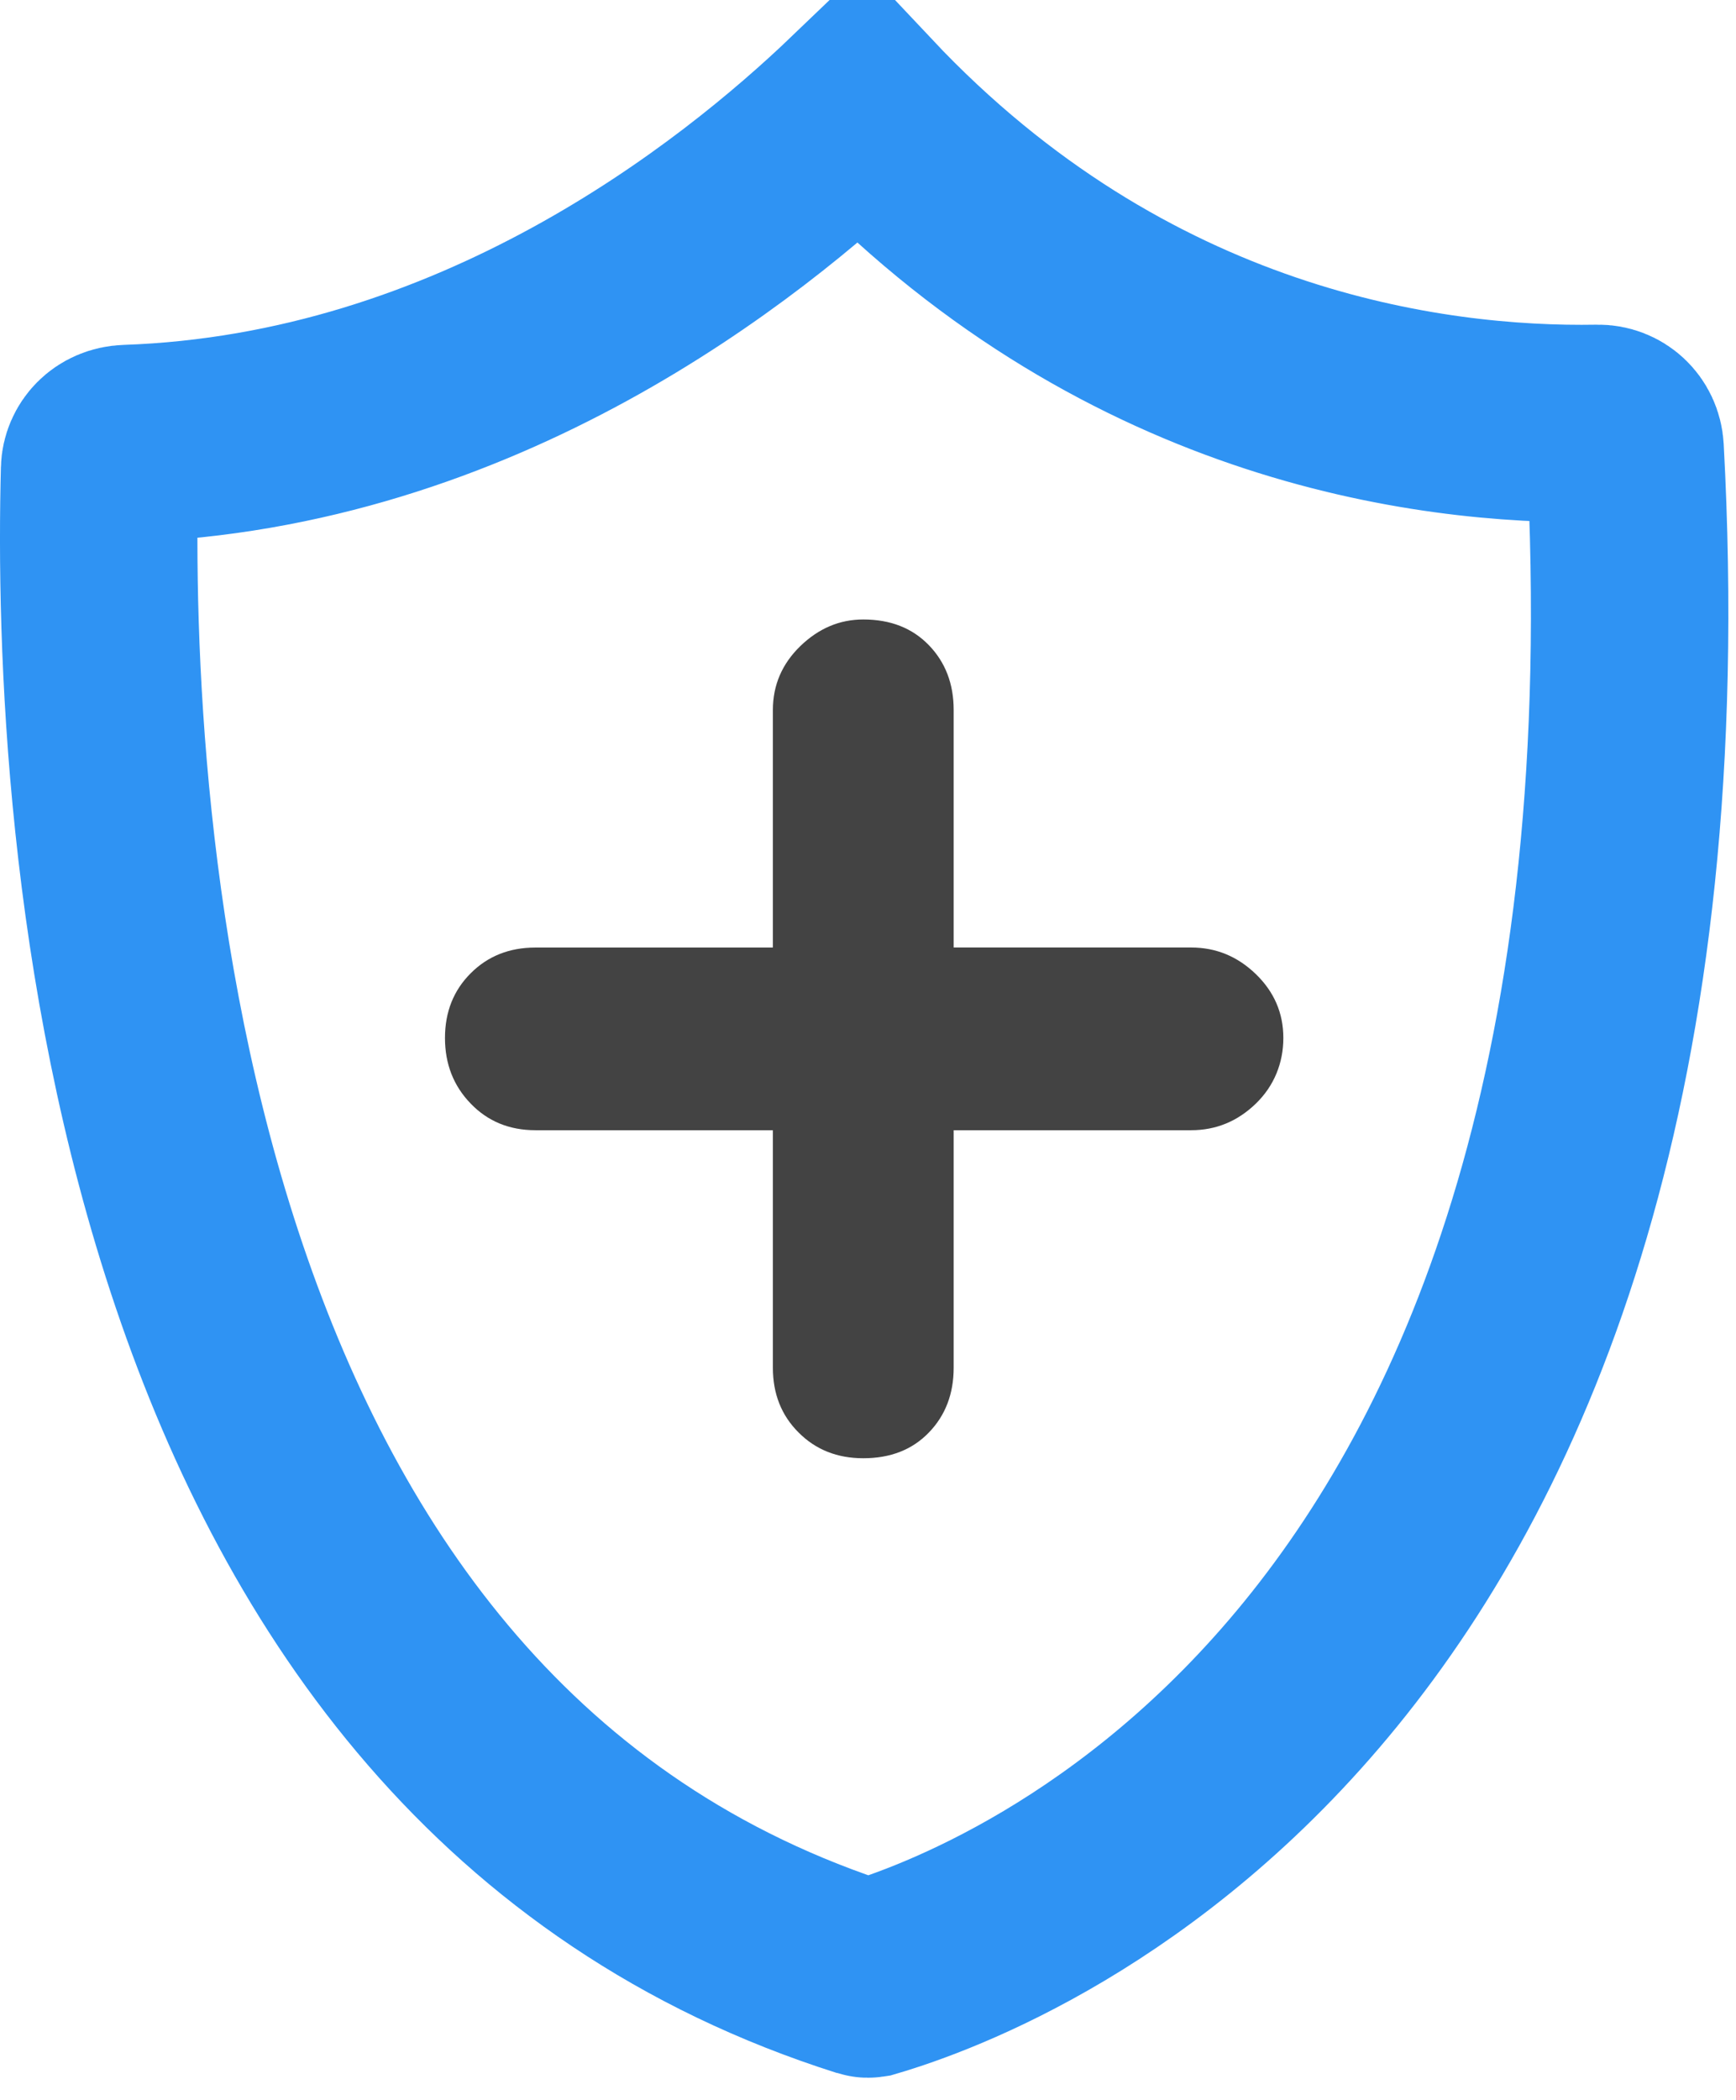
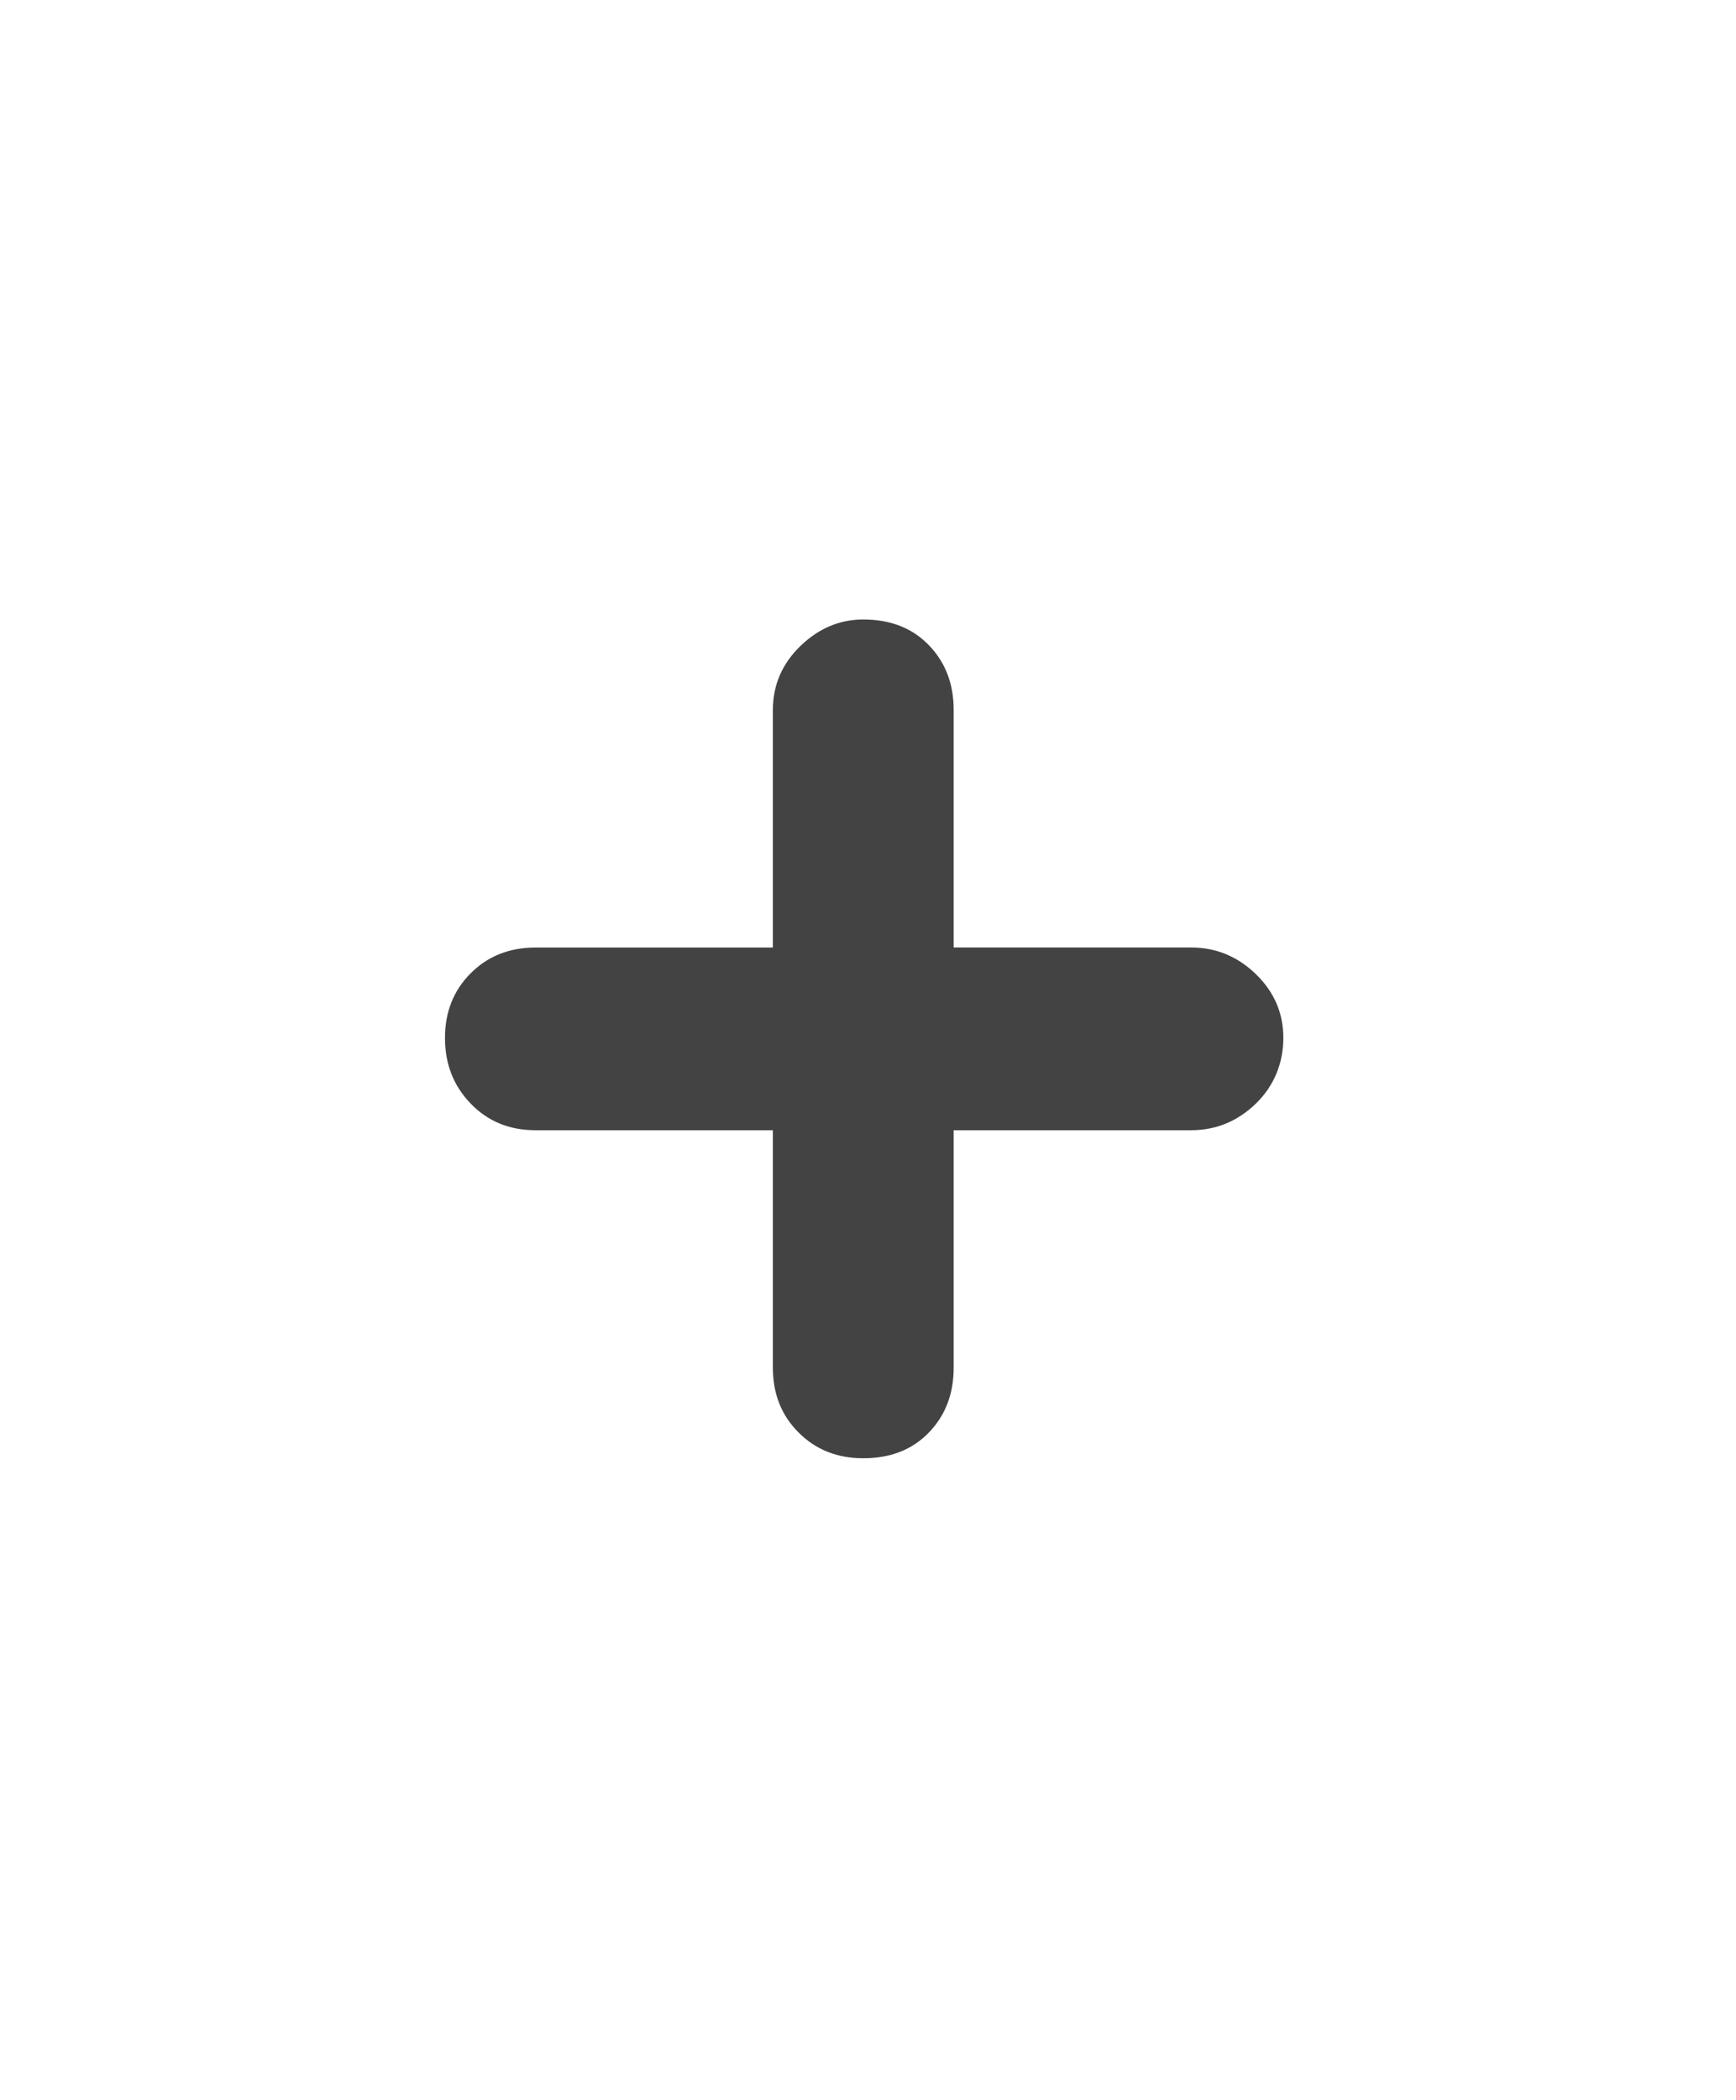
<svg xmlns="http://www.w3.org/2000/svg" width="43" height="52" viewBox="0 0 43 52" fill="none">
-   <path d="M3.145 10.983L3.145 10.983C11.802 10.686 18.327 5.516 21.311 2.657C27.796 9.541 35.369 10.557 39.578 10.484L39.578 10.484C39.931 10.478 40.233 10.746 40.254 11.127C41.089 26.64 37.105 35.803 32.72 41.191C28.3 46.621 23.248 48.489 21.533 48.994L21.533 48.994C21.526 48.995 21.519 48.997 21.512 48.998C21.506 48.999 21.499 48.999 21.493 48.999C21.479 48.999 21.47 48.997 21.467 48.996C12.581 46.182 7.774 39.235 5.187 31.605C2.588 23.941 2.354 15.897 2.467 11.622L2.467 11.621C2.476 11.3 2.733 10.997 3.145 10.983Z" stroke="#2F93F3" stroke-width="4.89" />
  <path d="M21.383 36.106C20.738 36.106 20.204 35.894 19.781 35.469C19.356 35.046 19.144 34.511 19.144 33.867V27.984H13.261C12.617 27.984 12.082 27.764 11.659 27.325C11.234 26.886 11.022 26.345 11.022 25.7C11.022 25.056 11.234 24.522 11.659 24.098C12.082 23.674 12.617 23.461 13.261 23.461H19.144V17.578C19.144 16.964 19.371 16.436 19.824 15.997C20.278 15.558 20.797 15.338 21.383 15.338C22.056 15.338 22.597 15.55 23.008 15.975C23.418 16.399 23.622 16.934 23.622 17.577V23.46H29.505C30.119 23.46 30.653 23.68 31.107 24.119C31.561 24.558 31.788 25.085 31.788 25.7C31.788 26.315 31.561 26.886 31.107 27.325C30.653 27.764 30.119 27.984 29.505 27.984H23.622V33.867C23.622 34.511 23.417 35.046 23.008 35.469C22.598 35.894 22.057 36.106 21.383 36.106Z" fill="#434343" />
</svg>